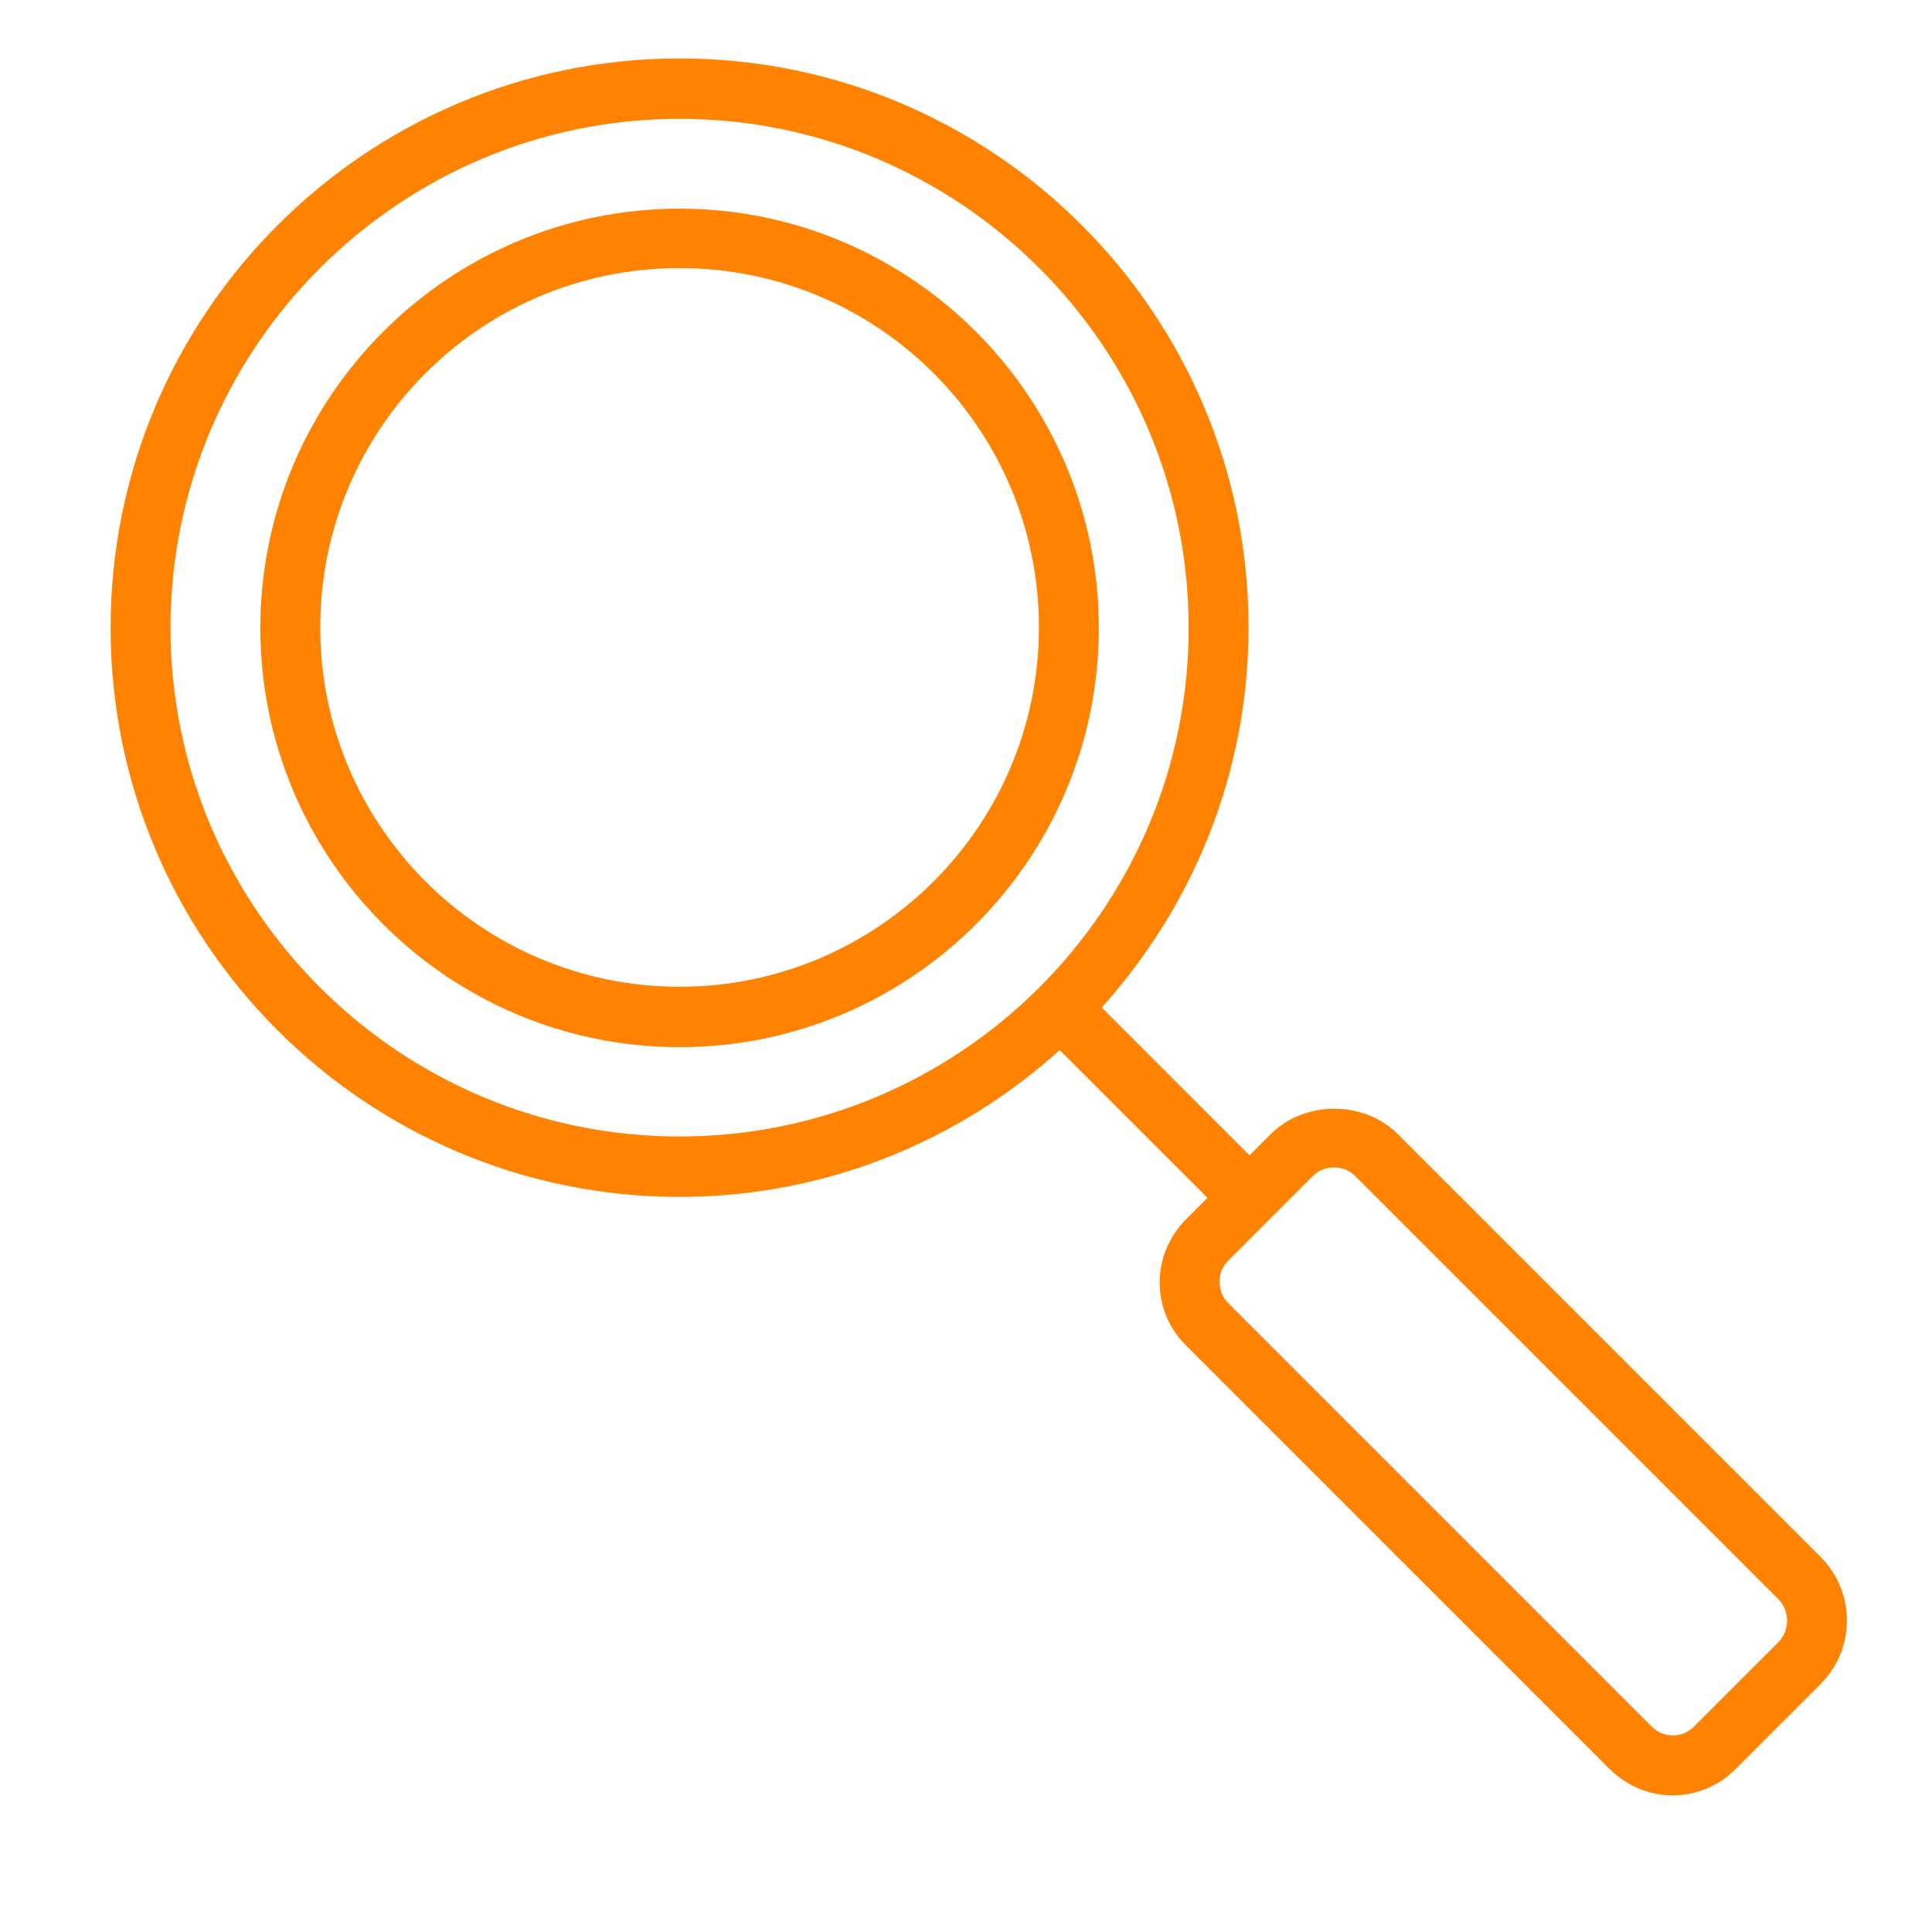
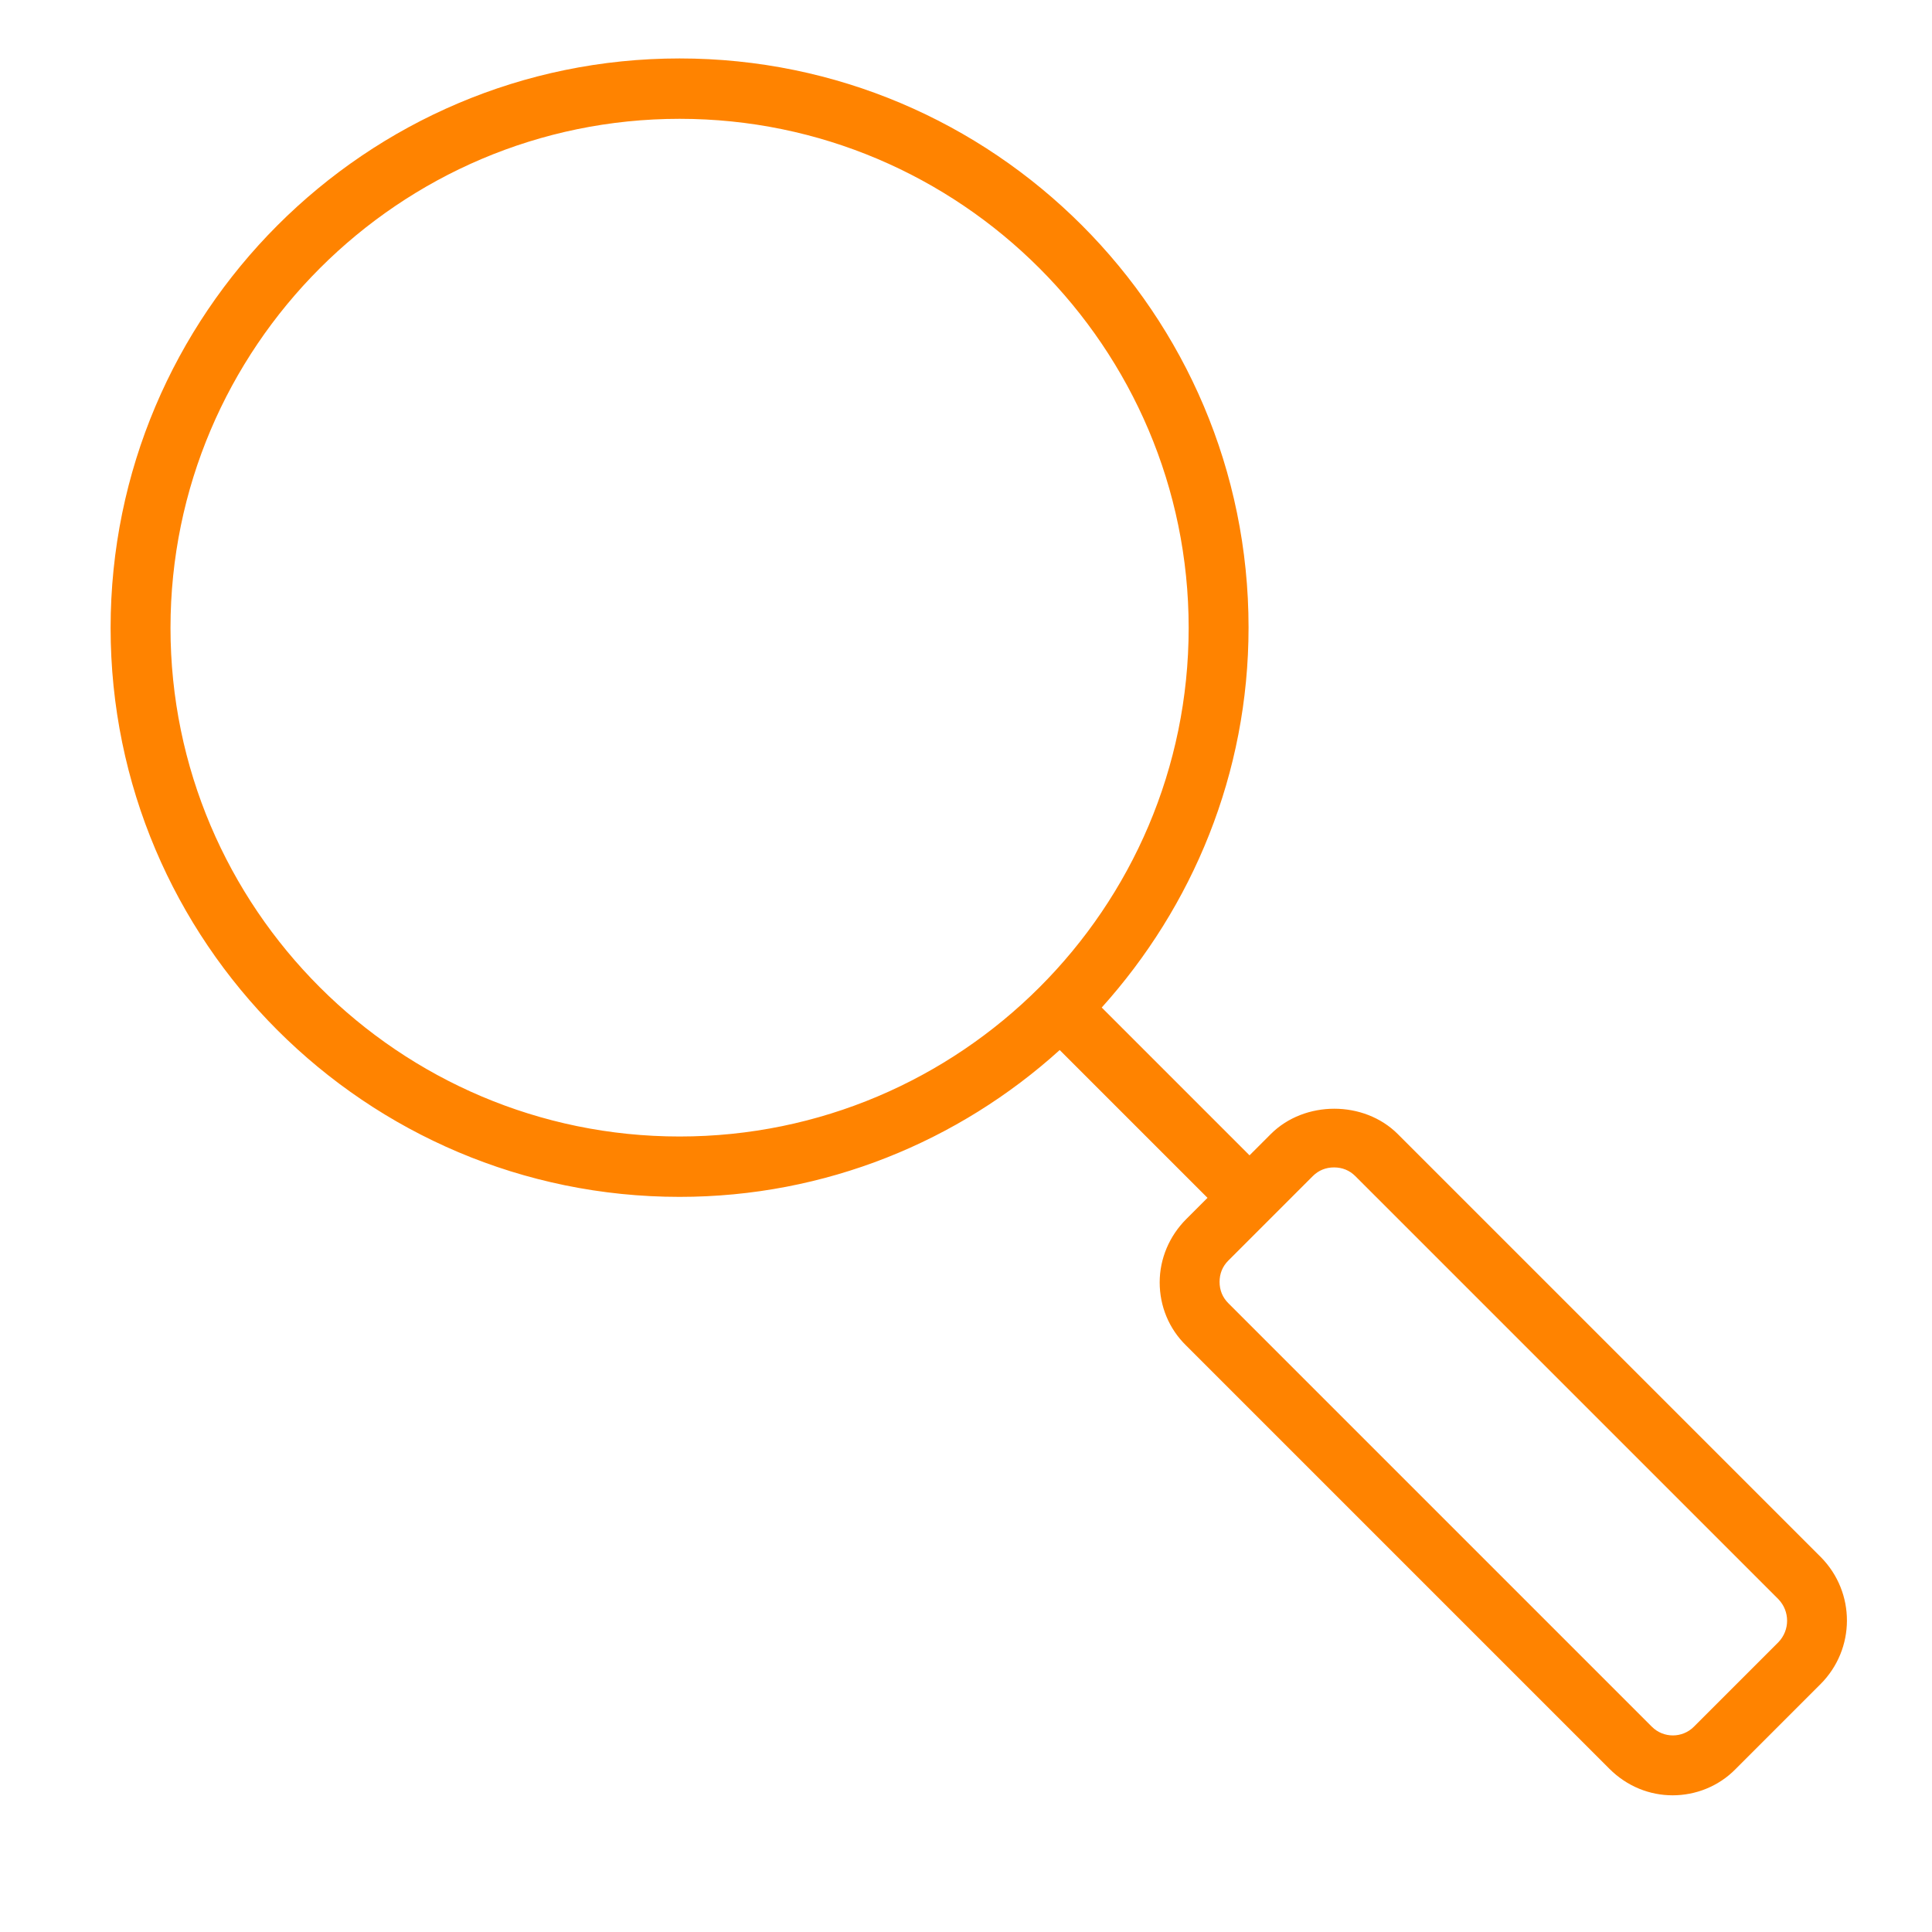
<svg xmlns="http://www.w3.org/2000/svg" version="1.1" id="Шар_1" x="0px" y="0px" viewBox="0 0 400 400" style="enable-background:new 0 0 400 400;" xml:space="preserve">
  <style type="text/css"> .st0{fill:#FF8300;} </style>
  <g>
-     <path class="st0" d="M140.7,43.2c-47.8,0-86.8,38.9-86.8,86.8s38.9,86.8,86.8,86.8s86.8-38.9,86.8-86.8S188.5,43.2,140.7,43.2z M140.7,204.3c-41,0-74.4-33.3-74.4-74.4s33.3-74.4,74.4-74.4s74.4,33.3,74.4,74.4S181.7,204.3,140.7,204.3z" />
    <path class="st0" d="M377,322.4l-87.6-87.6c-7-7-19.3-7-26.3,0l-4.4,4.4l-30.6-30.6c18.8-20.9,30.4-48.4,30.4-78.7 c0-65-52.8-117.8-117.8-117.8S22.9,65,22.9,130s52.8,117.8,117.8,117.8c30.2,0,57.8-11.5,78.7-30.4l30.6,30.6l-4.4,4.4 c-3.5,3.5-5.5,8.2-5.5,13.1s1.9,9.6,5.5,13.1l87.6,87.6c3.7,3.7,8.4,5.5,13.1,5.5s9.5-1.8,13.1-5.5l17.5-17.5 C384.2,341.4,384.2,329.7,377,322.4L377,322.4z M140.7,235.3C82.6,235.3,35.3,188,35.3,130S82.6,24.6,140.7,24.6 S246.1,71.9,246.1,130S198.8,235.3,140.7,235.3z M368.2,340l-17.5,17.5c-2.4,2.4-6.3,2.4-8.7,0l-87.7-87.7 c-1.2-1.2-1.8-2.7-1.8-4.4s0.6-3.2,1.8-4.4l17.5-17.5c1.2-1.2,2.7-1.8,4.4-1.8s3.2,0.6,4.4,1.8l87.6,87.6 C370.6,333.6,370.6,337.5,368.2,340L368.2,340z" />
  </g>
</svg>